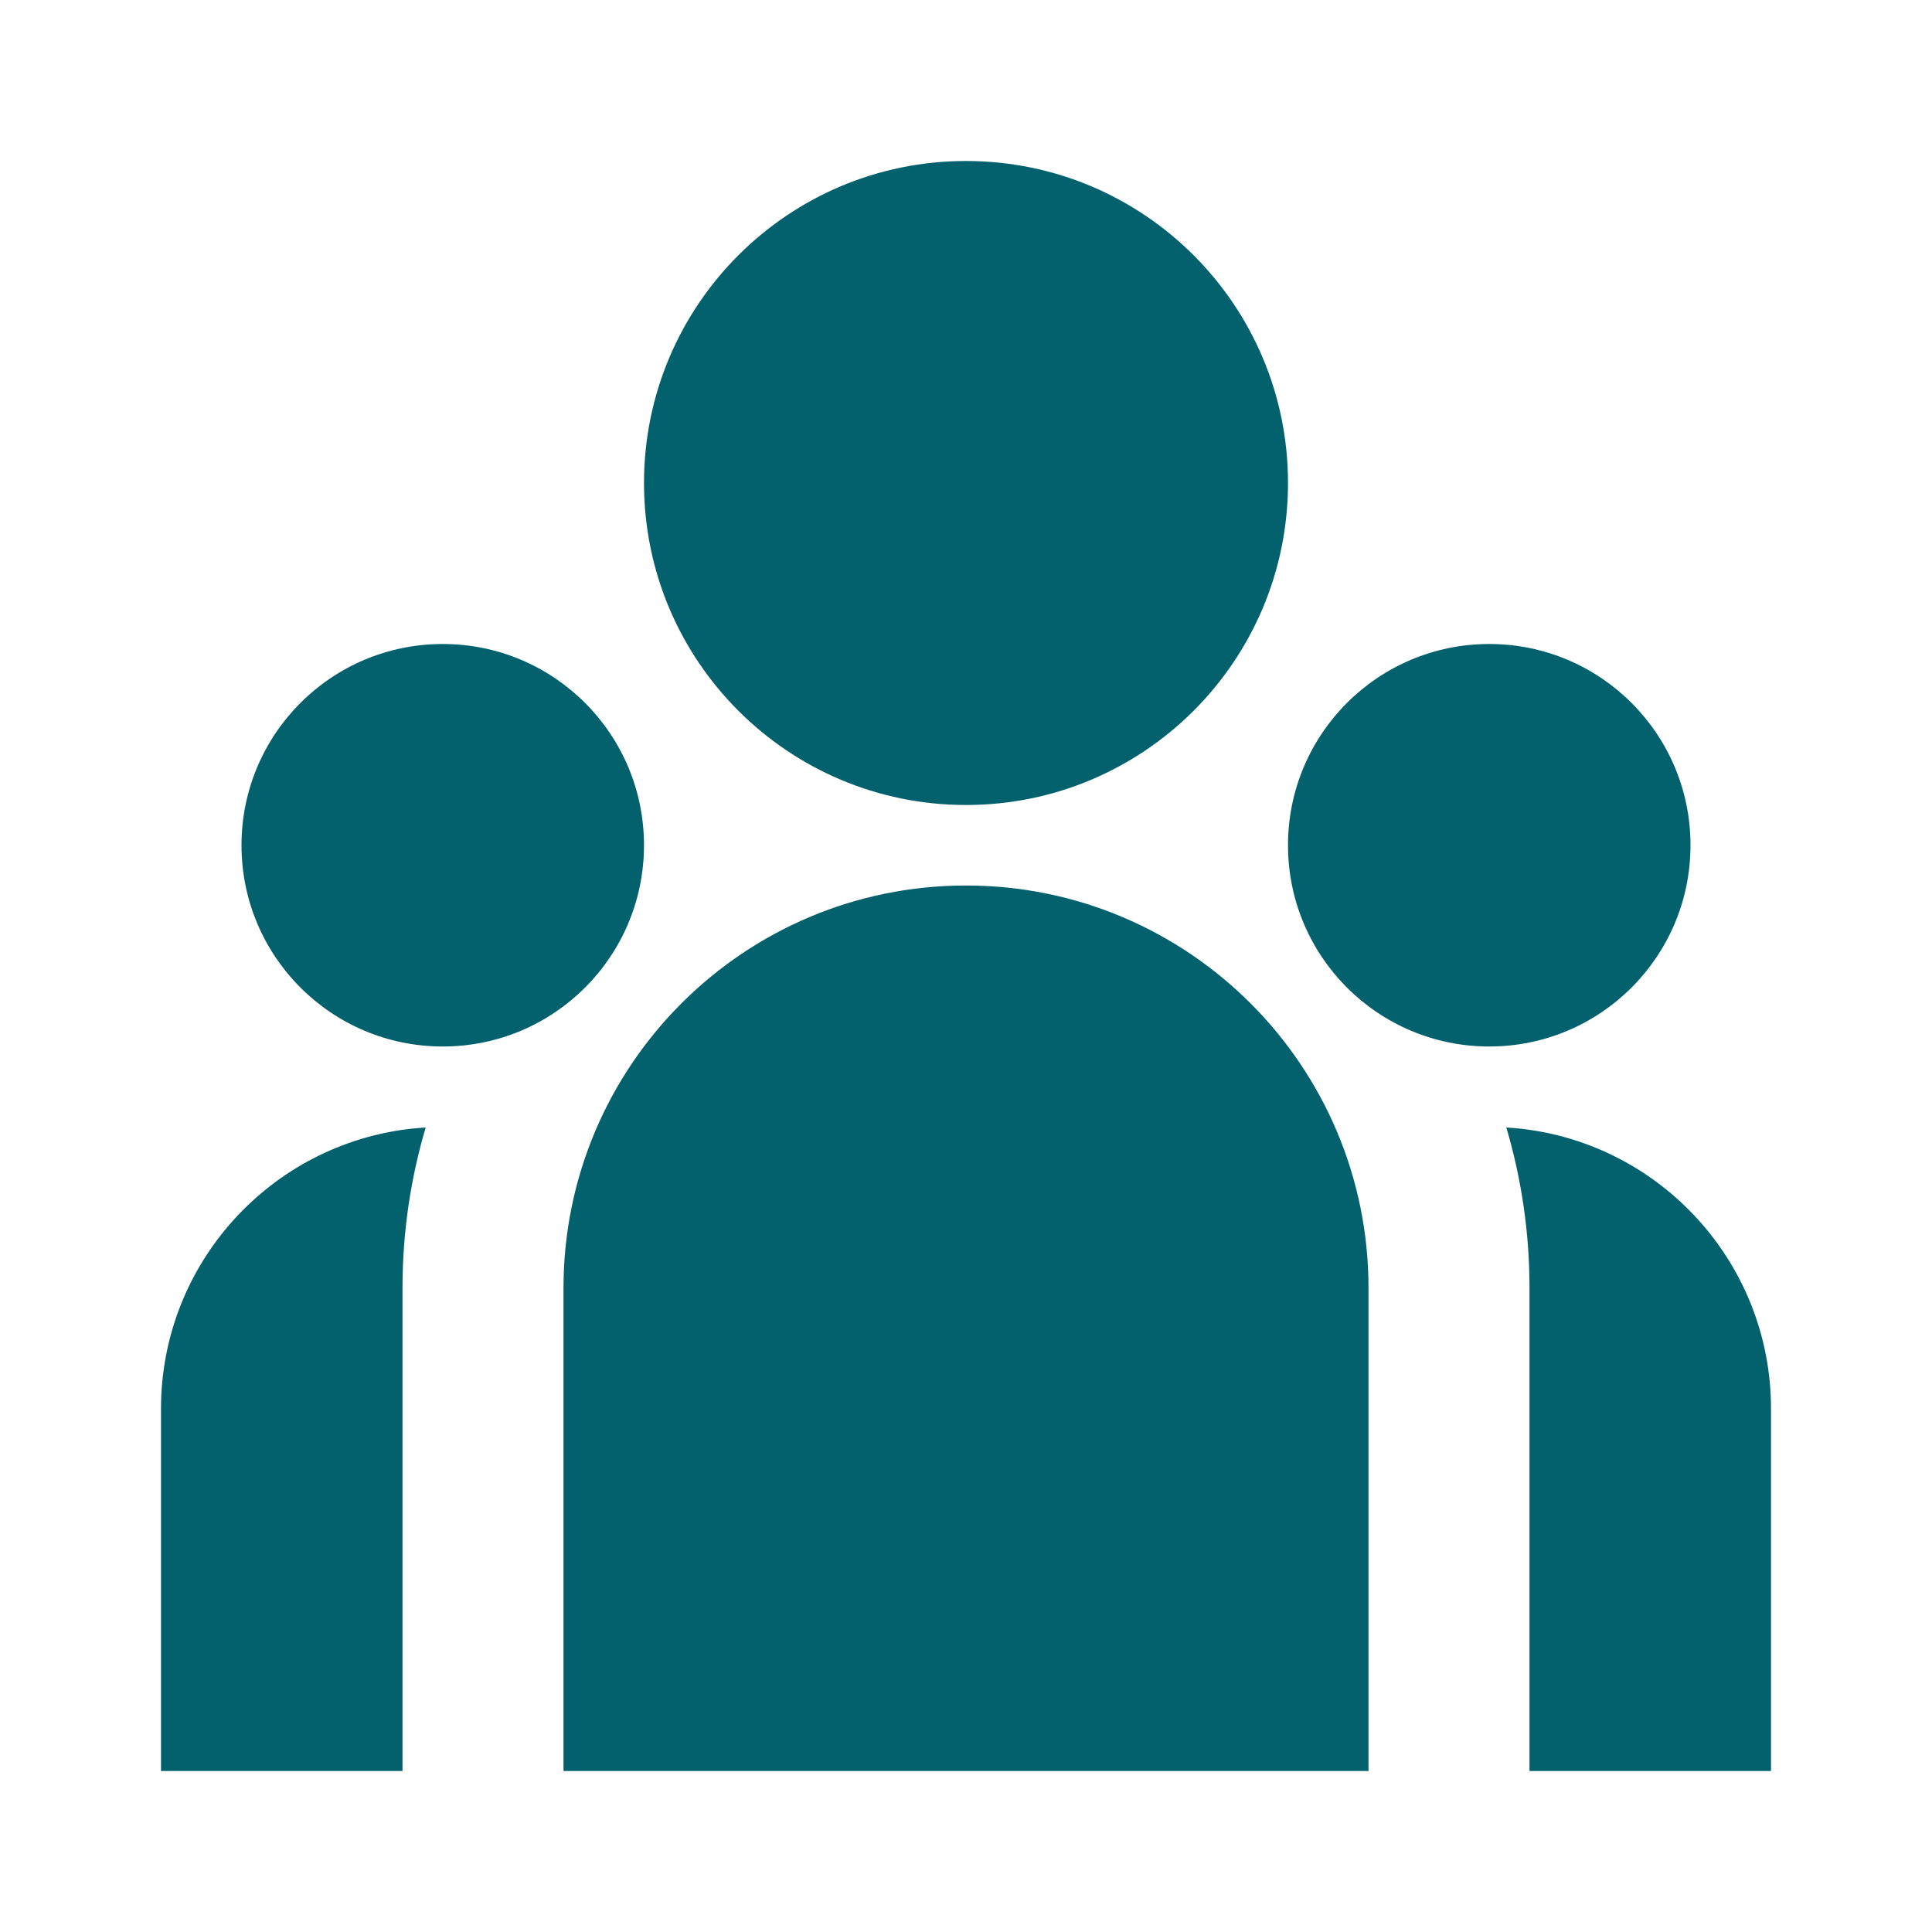
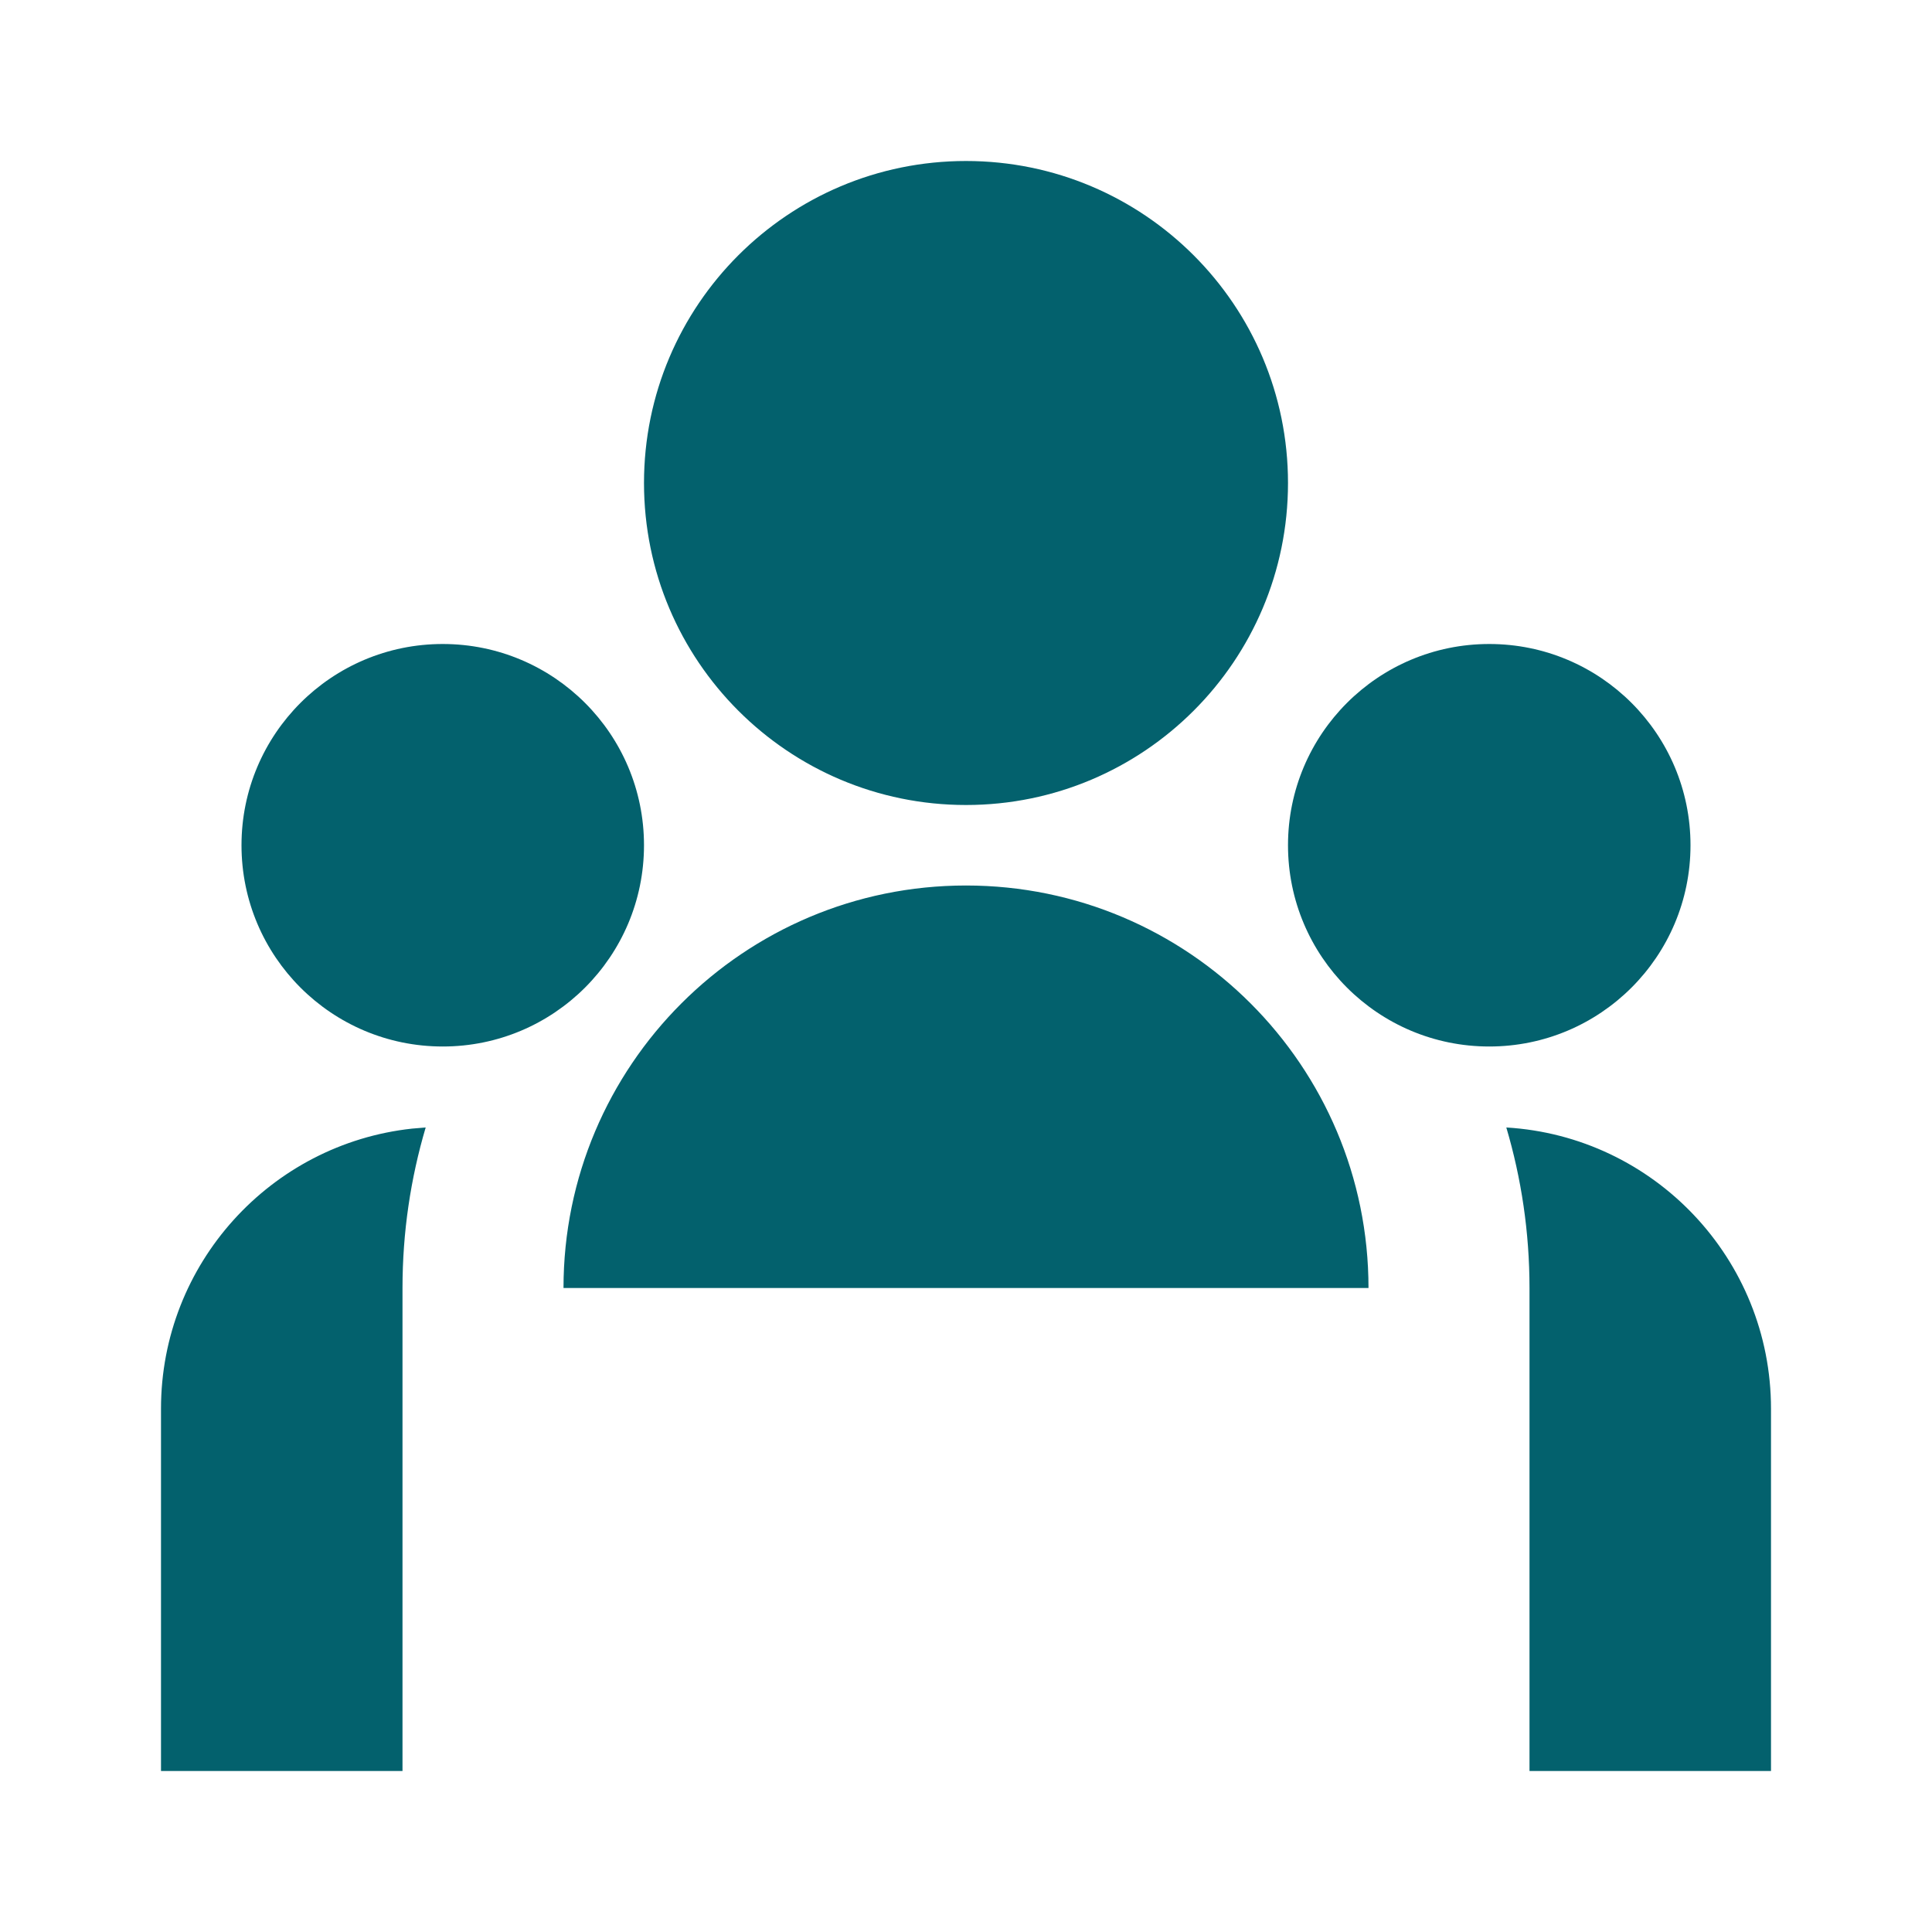
<svg xmlns="http://www.w3.org/2000/svg" viewBox="0 0 24 24" fill="#03616d">
-   <path d="M12 10C14.209 10 16 8.209 16 6 16 3.791 14.209 2 12 2 9.791 2 8 3.791 8 6 8 8.209 9.791 10 12 10ZM5.5 13C6.881 13 8 11.881 8 10.5 8 9.119 6.881 8 5.5 8 4.119 8 3 9.119 3 10.5 3 11.881 4.119 13 5.5 13ZM21 10.5C21 11.881 19.881 13 18.5 13 17.119 13 16 11.881 16 10.5 16 9.119 17.119 8 18.5 8 19.881 8 21 9.119 21 10.5ZM12 11C14.761 11 17 13.239 17 16V22H7V16C7 13.239 9.239 11 12 11ZM5 16C5 15.307 5.101 14.638 5.288 14.006L5.119 14.02C3.365 14.21 2 15.696 2 17.5V22H5V16ZM22 22V17.5C22 15.638 20.546 14.115 18.712 14.006 18.899 14.638 19 15.307 19 16V22H22Z" />
+   <path d="M12 10C14.209 10 16 8.209 16 6 16 3.791 14.209 2 12 2 9.791 2 8 3.791 8 6 8 8.209 9.791 10 12 10ZM5.5 13C6.881 13 8 11.881 8 10.5 8 9.119 6.881 8 5.5 8 4.119 8 3 9.119 3 10.5 3 11.881 4.119 13 5.5 13ZM21 10.5C21 11.881 19.881 13 18.5 13 17.119 13 16 11.881 16 10.5 16 9.119 17.119 8 18.5 8 19.881 8 21 9.119 21 10.5ZM12 11C14.761 11 17 13.239 17 16H7V16C7 13.239 9.239 11 12 11ZM5 16C5 15.307 5.101 14.638 5.288 14.006L5.119 14.02C3.365 14.21 2 15.696 2 17.5V22H5V16ZM22 22V17.5C22 15.638 20.546 14.115 18.712 14.006 18.899 14.638 19 15.307 19 16V22H22Z" />
</svg>